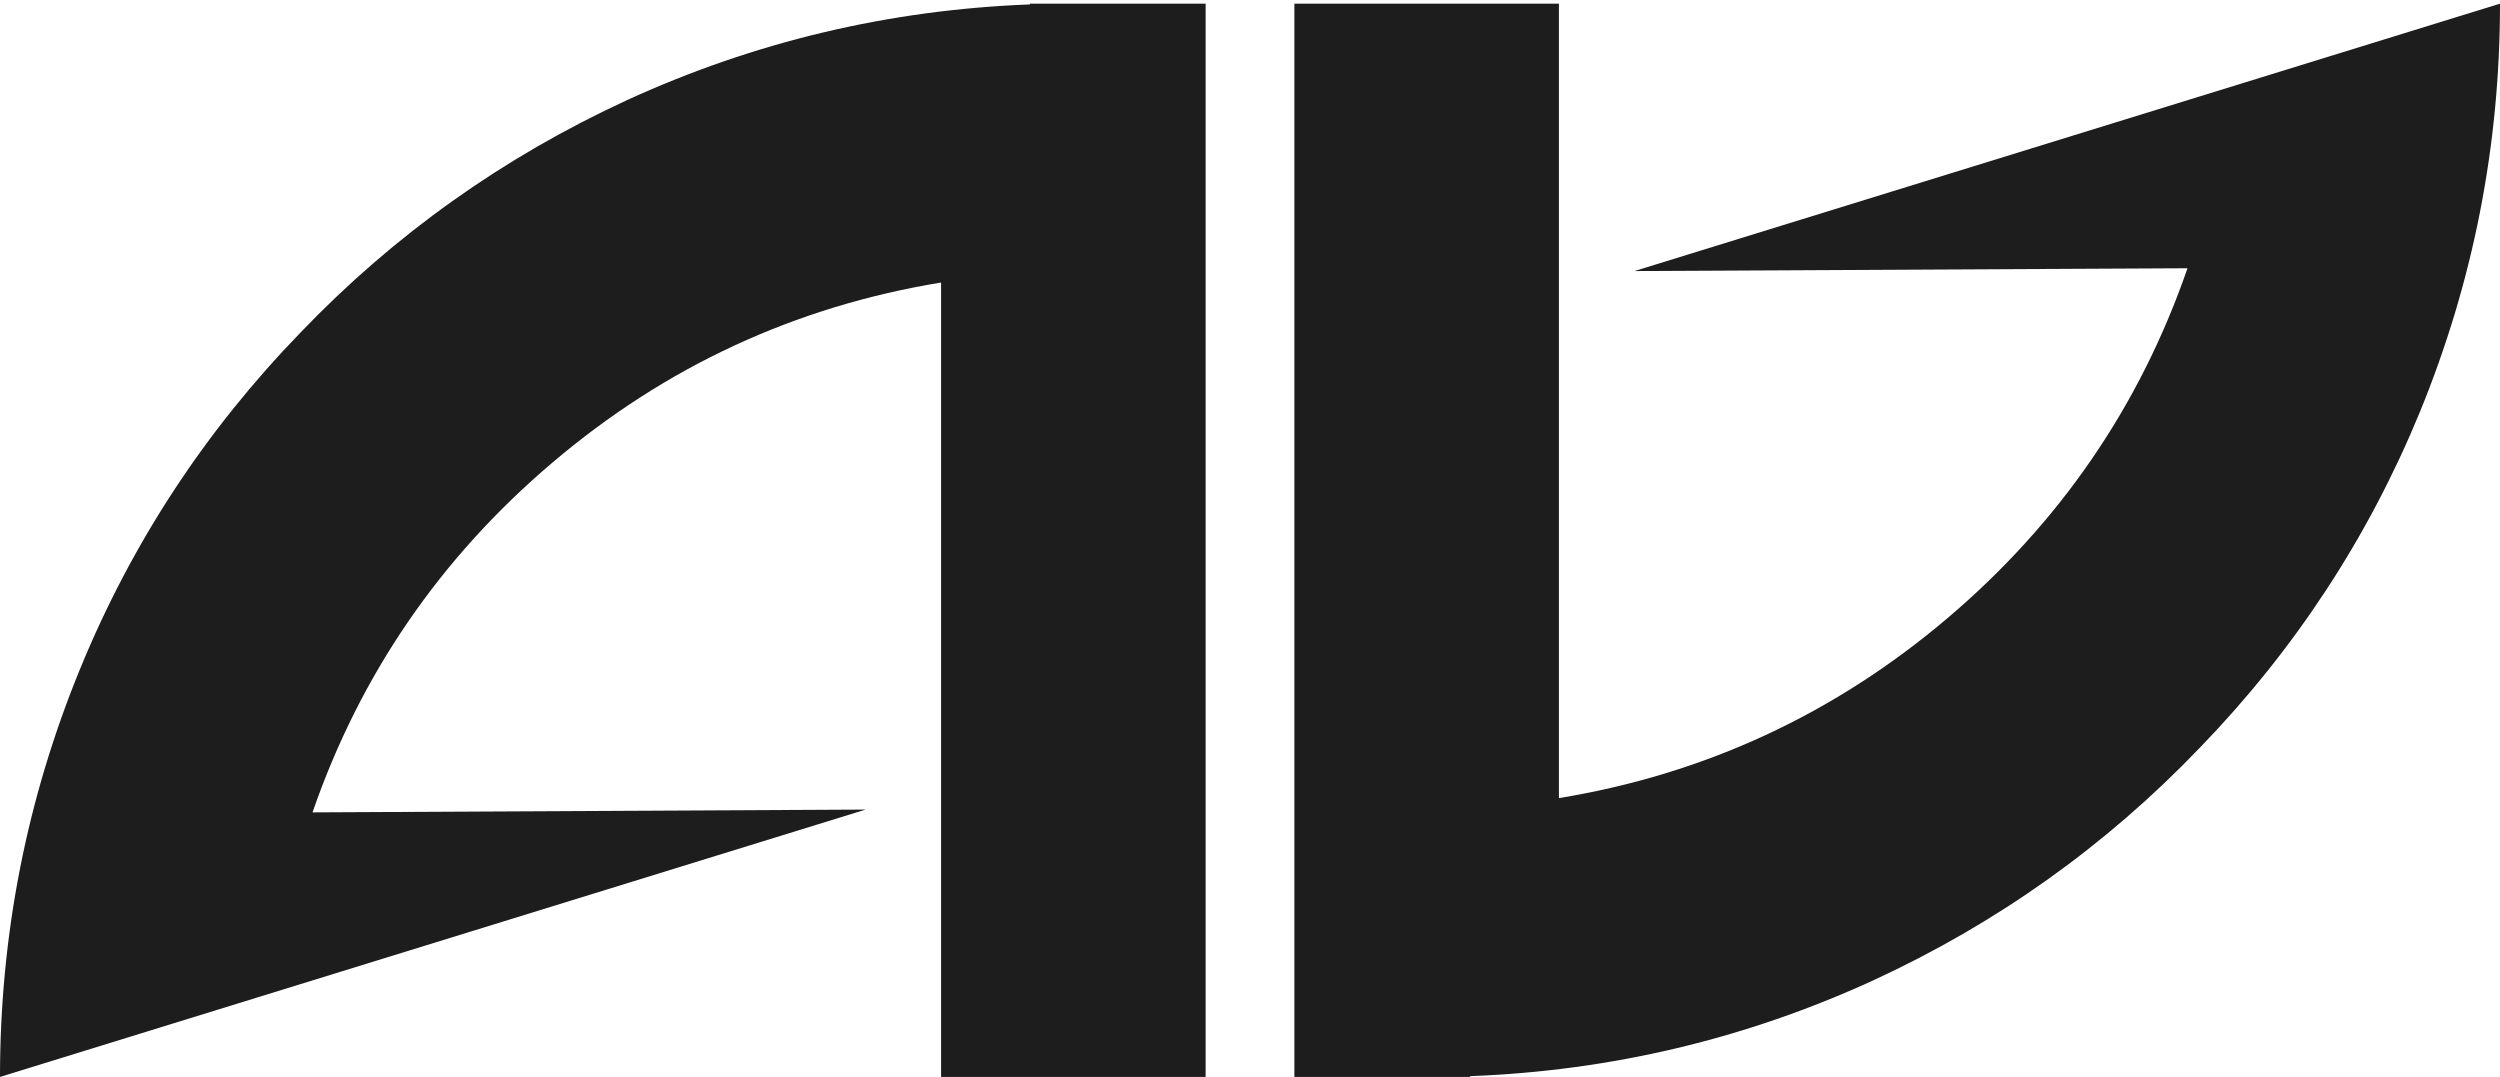
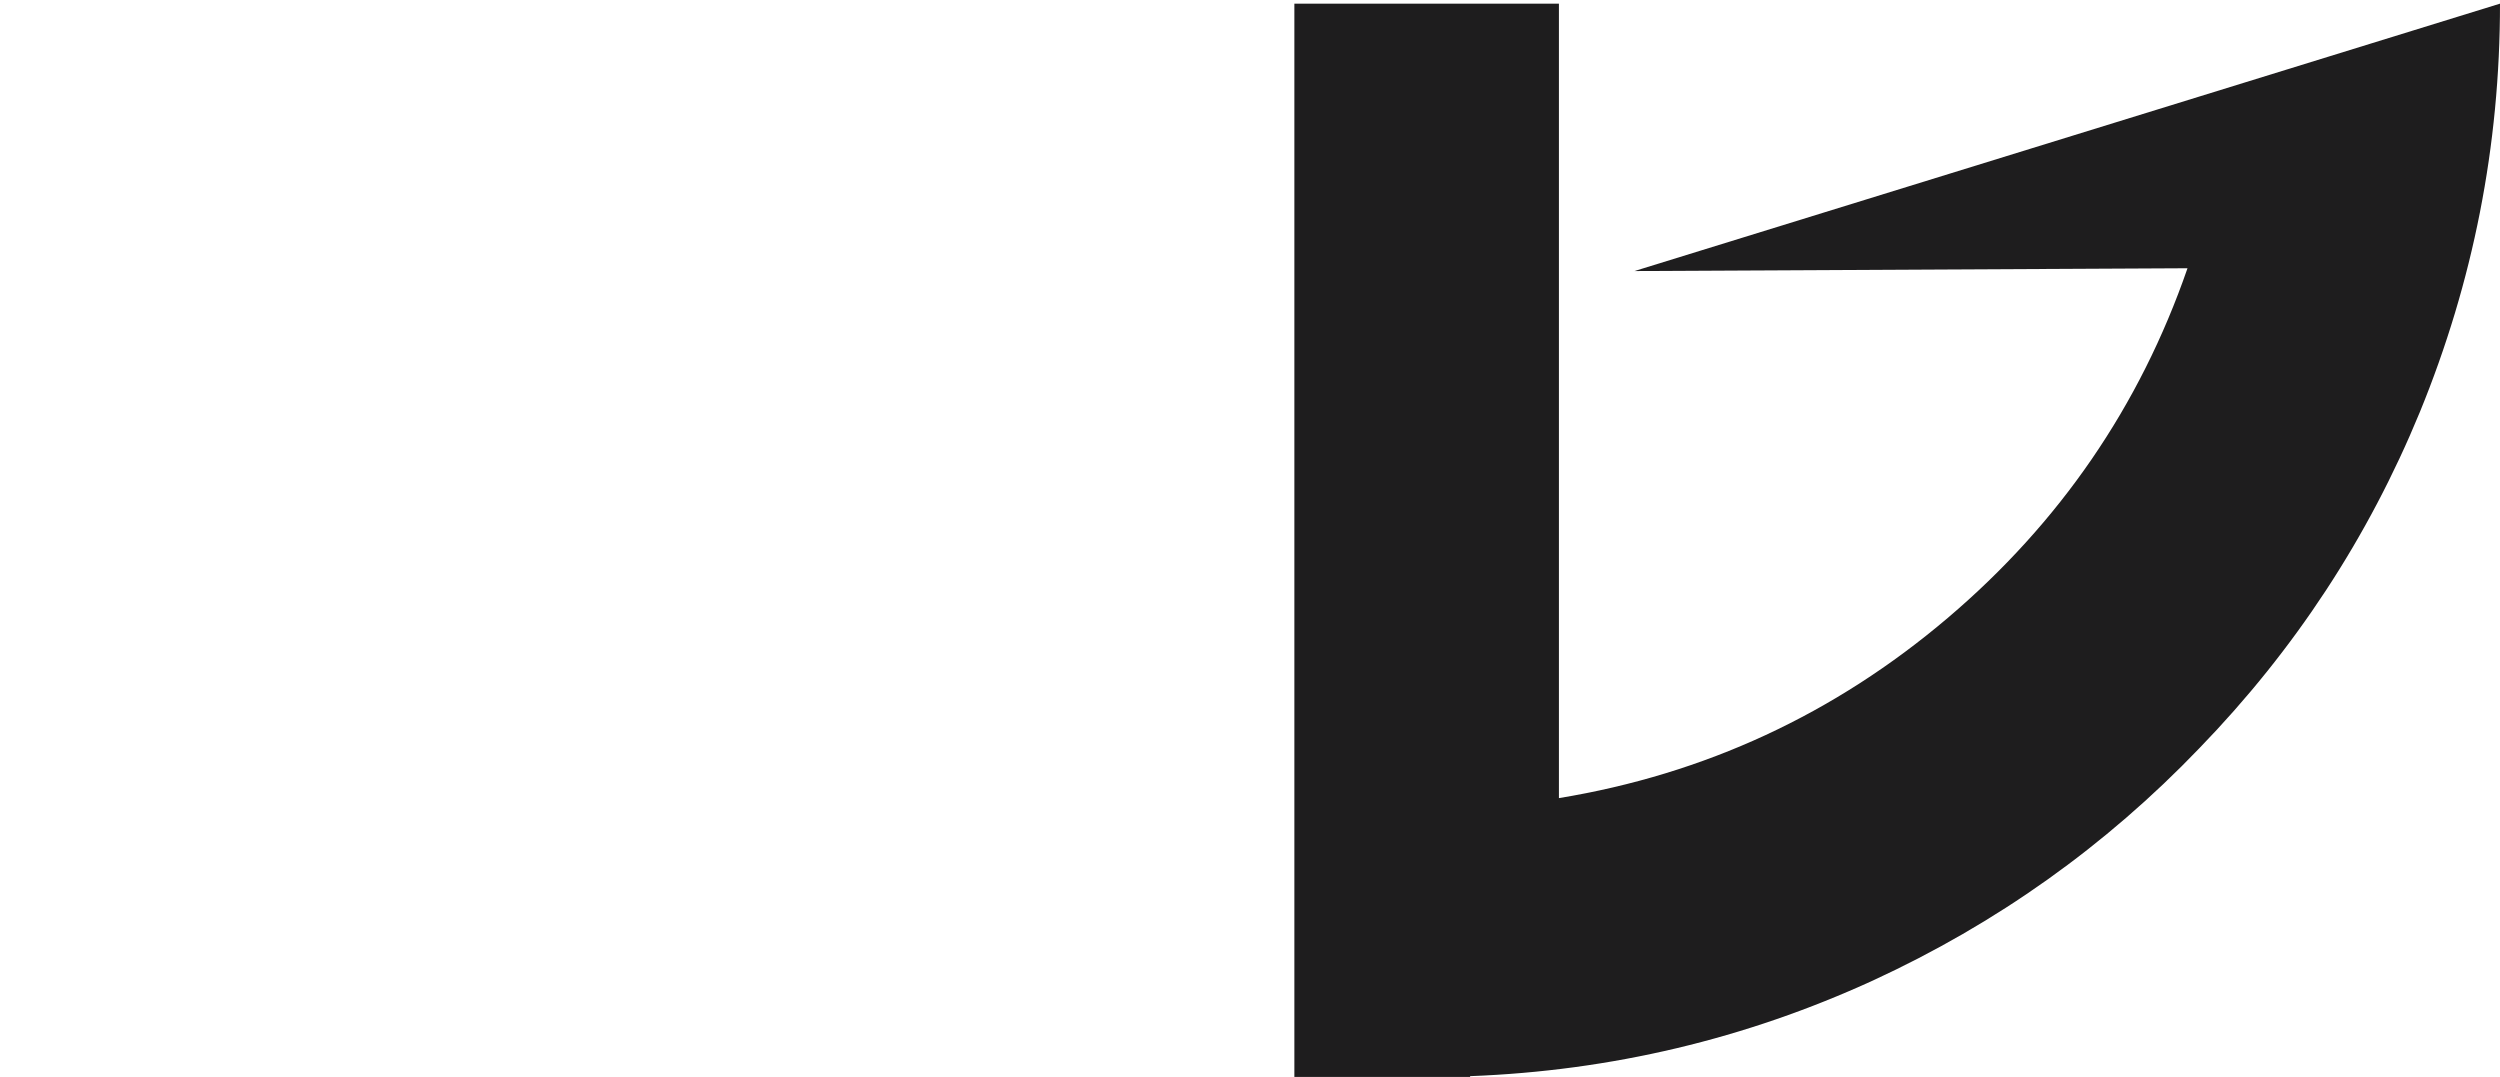
<svg xmlns="http://www.w3.org/2000/svg" width="130" height="56" viewBox="0 0 130 56">
  <g>
    <g>
      <path fill="#1e1d1e" d="M84.99 14.095l28.76-.146c-2.48 7.176-6.647 13.239-12.47 18.186-5.89 5-12.628 8.119-20.216 9.367V.19H67.307V56h9.138v-.04c7.326-.277 14.316-1.936 20.949-4.974 6.42-2.96 12.083-6.978 16.979-12.086 4.947-5.107 8.768-10.932 11.463-17.482C128.606 14.652 130 7.582 130 .19z" />
    </g>
    <g>
-       <path fill="#1e1d1e" d="M45.013 42.098l-28.763.146c2.483-7.176 6.645-13.241 12.472-18.186 5.888-5.003 12.628-8.121 20.214-9.367v41.31h13.757V.19h-9.138V.23C46.23.51 39.24 2.168 32.606 5.206c-6.42 2.96-12.085 6.978-16.979 12.085-4.95 5.108-8.77 10.93-11.46 17.485C1.393 41.541 0 48.611 0 56z" />
-     </g>
+       </g>
  </g>
</svg>